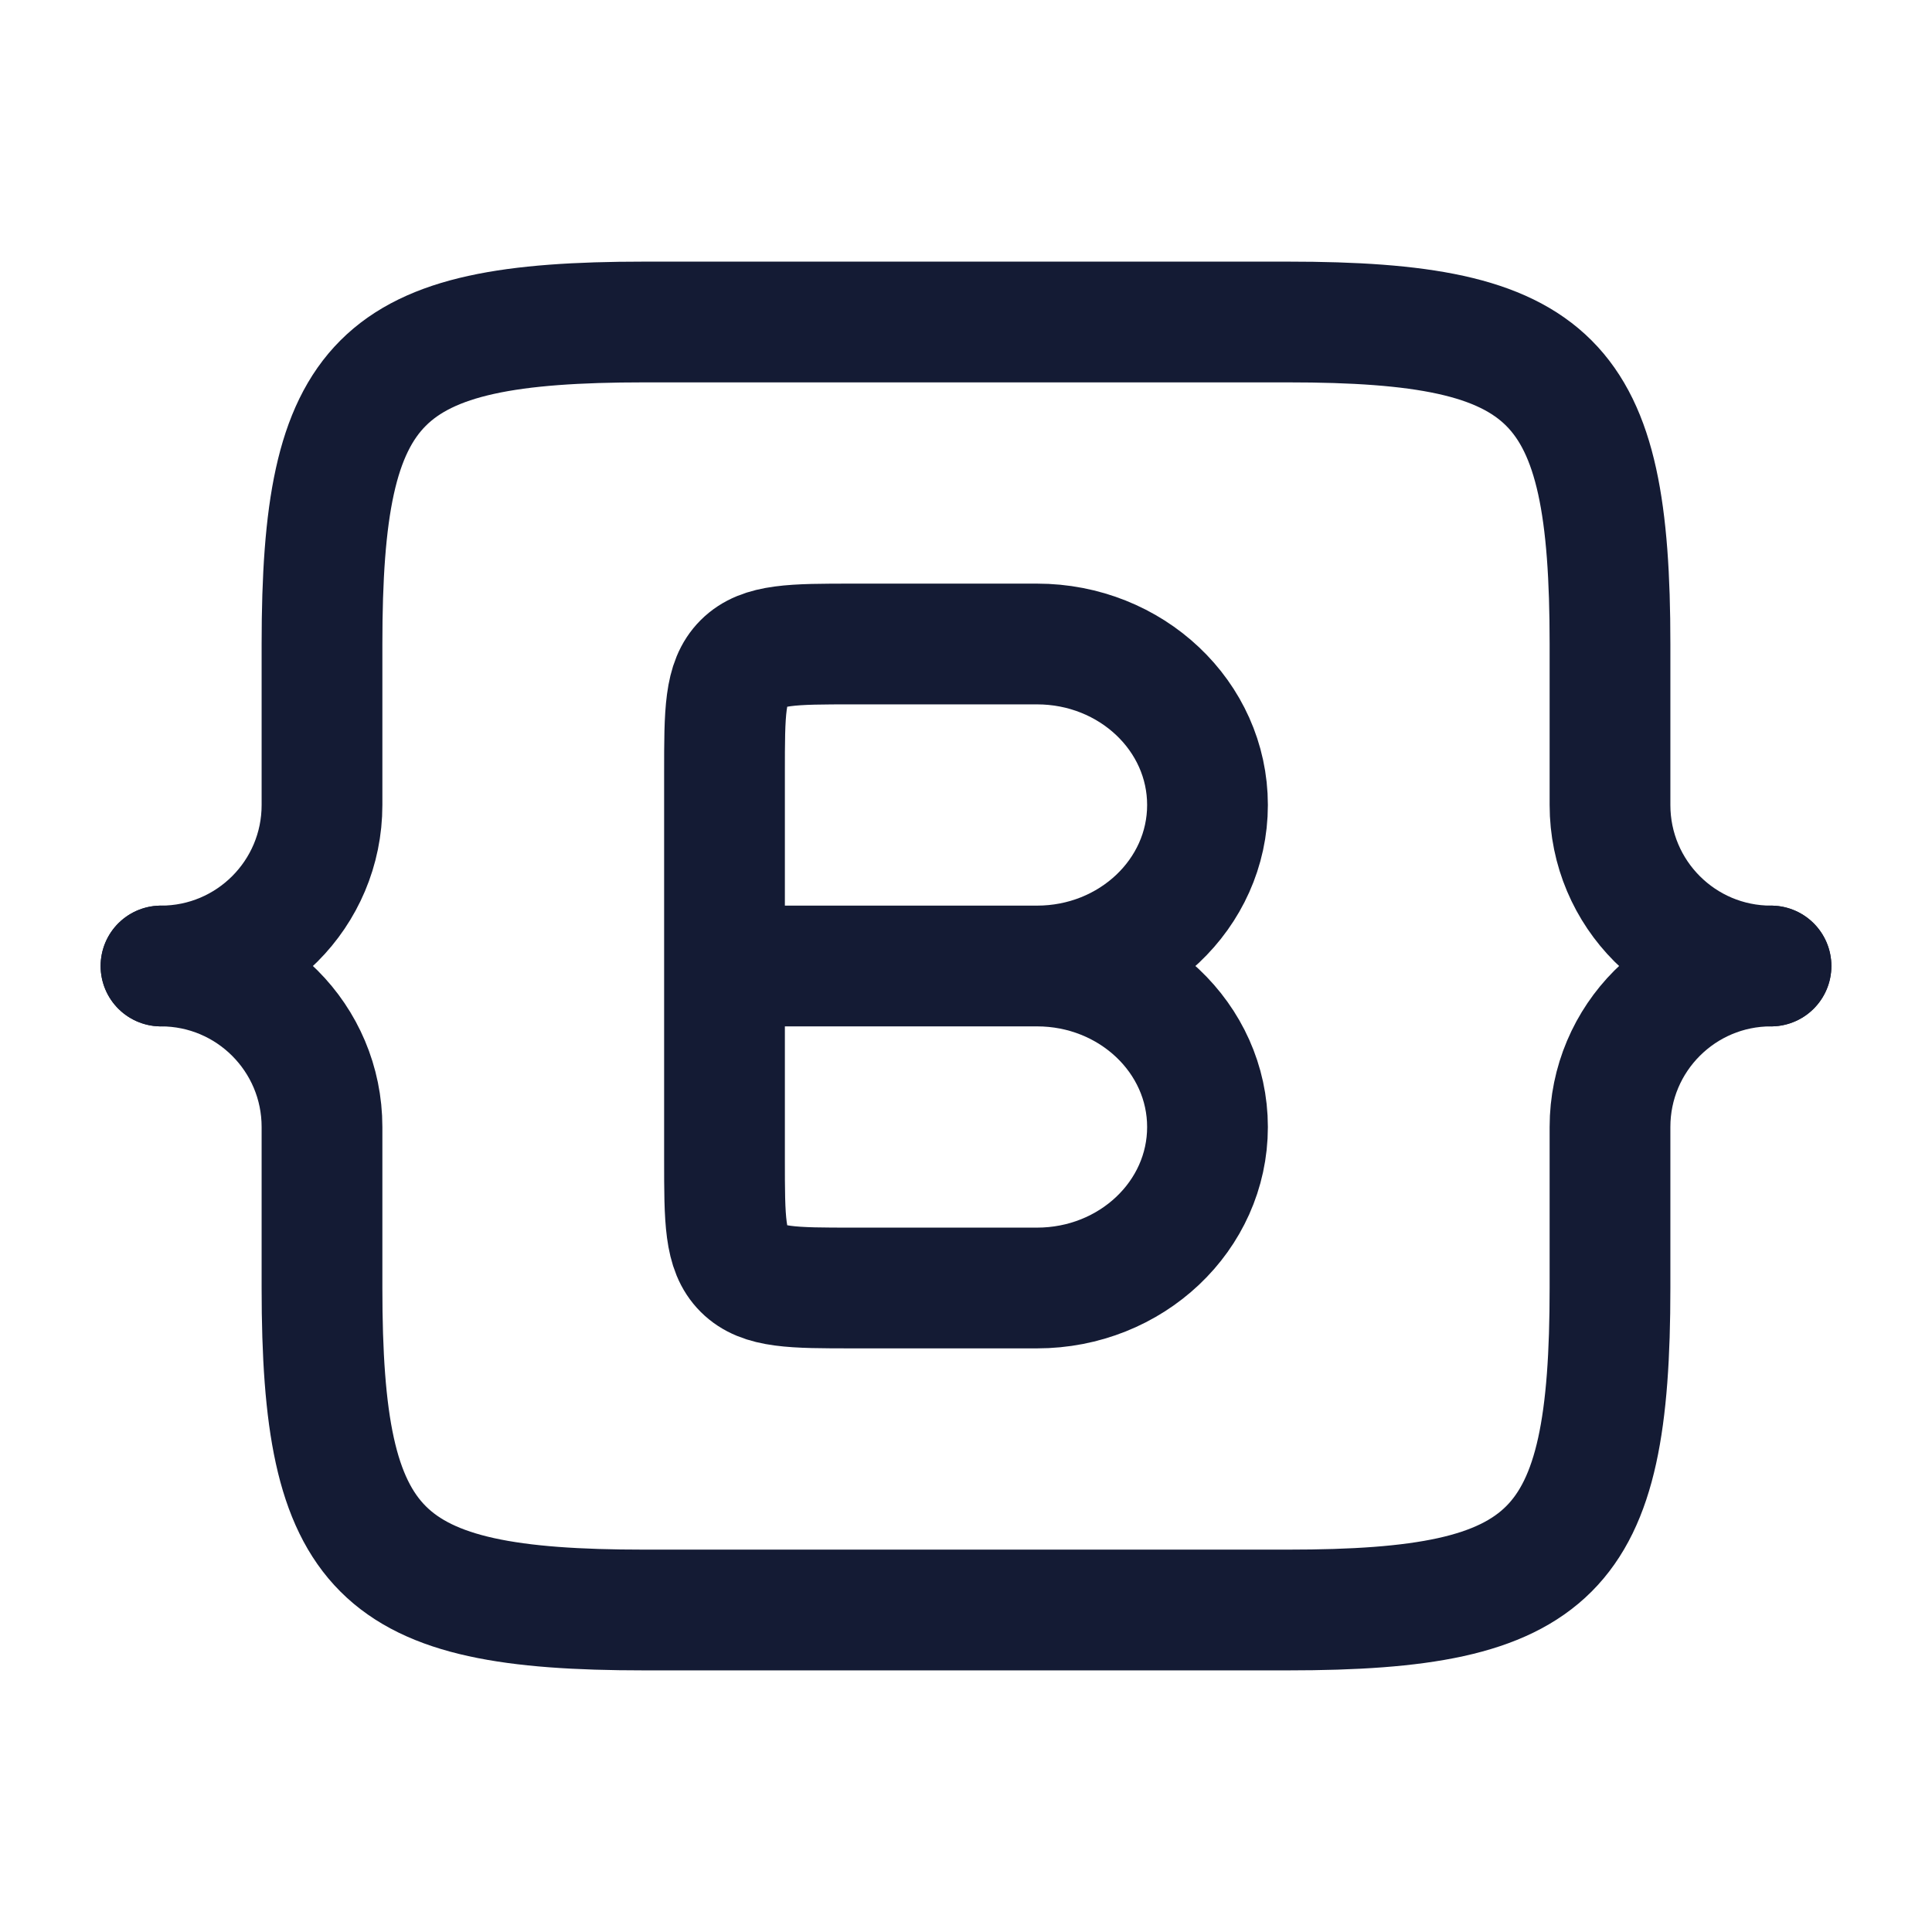
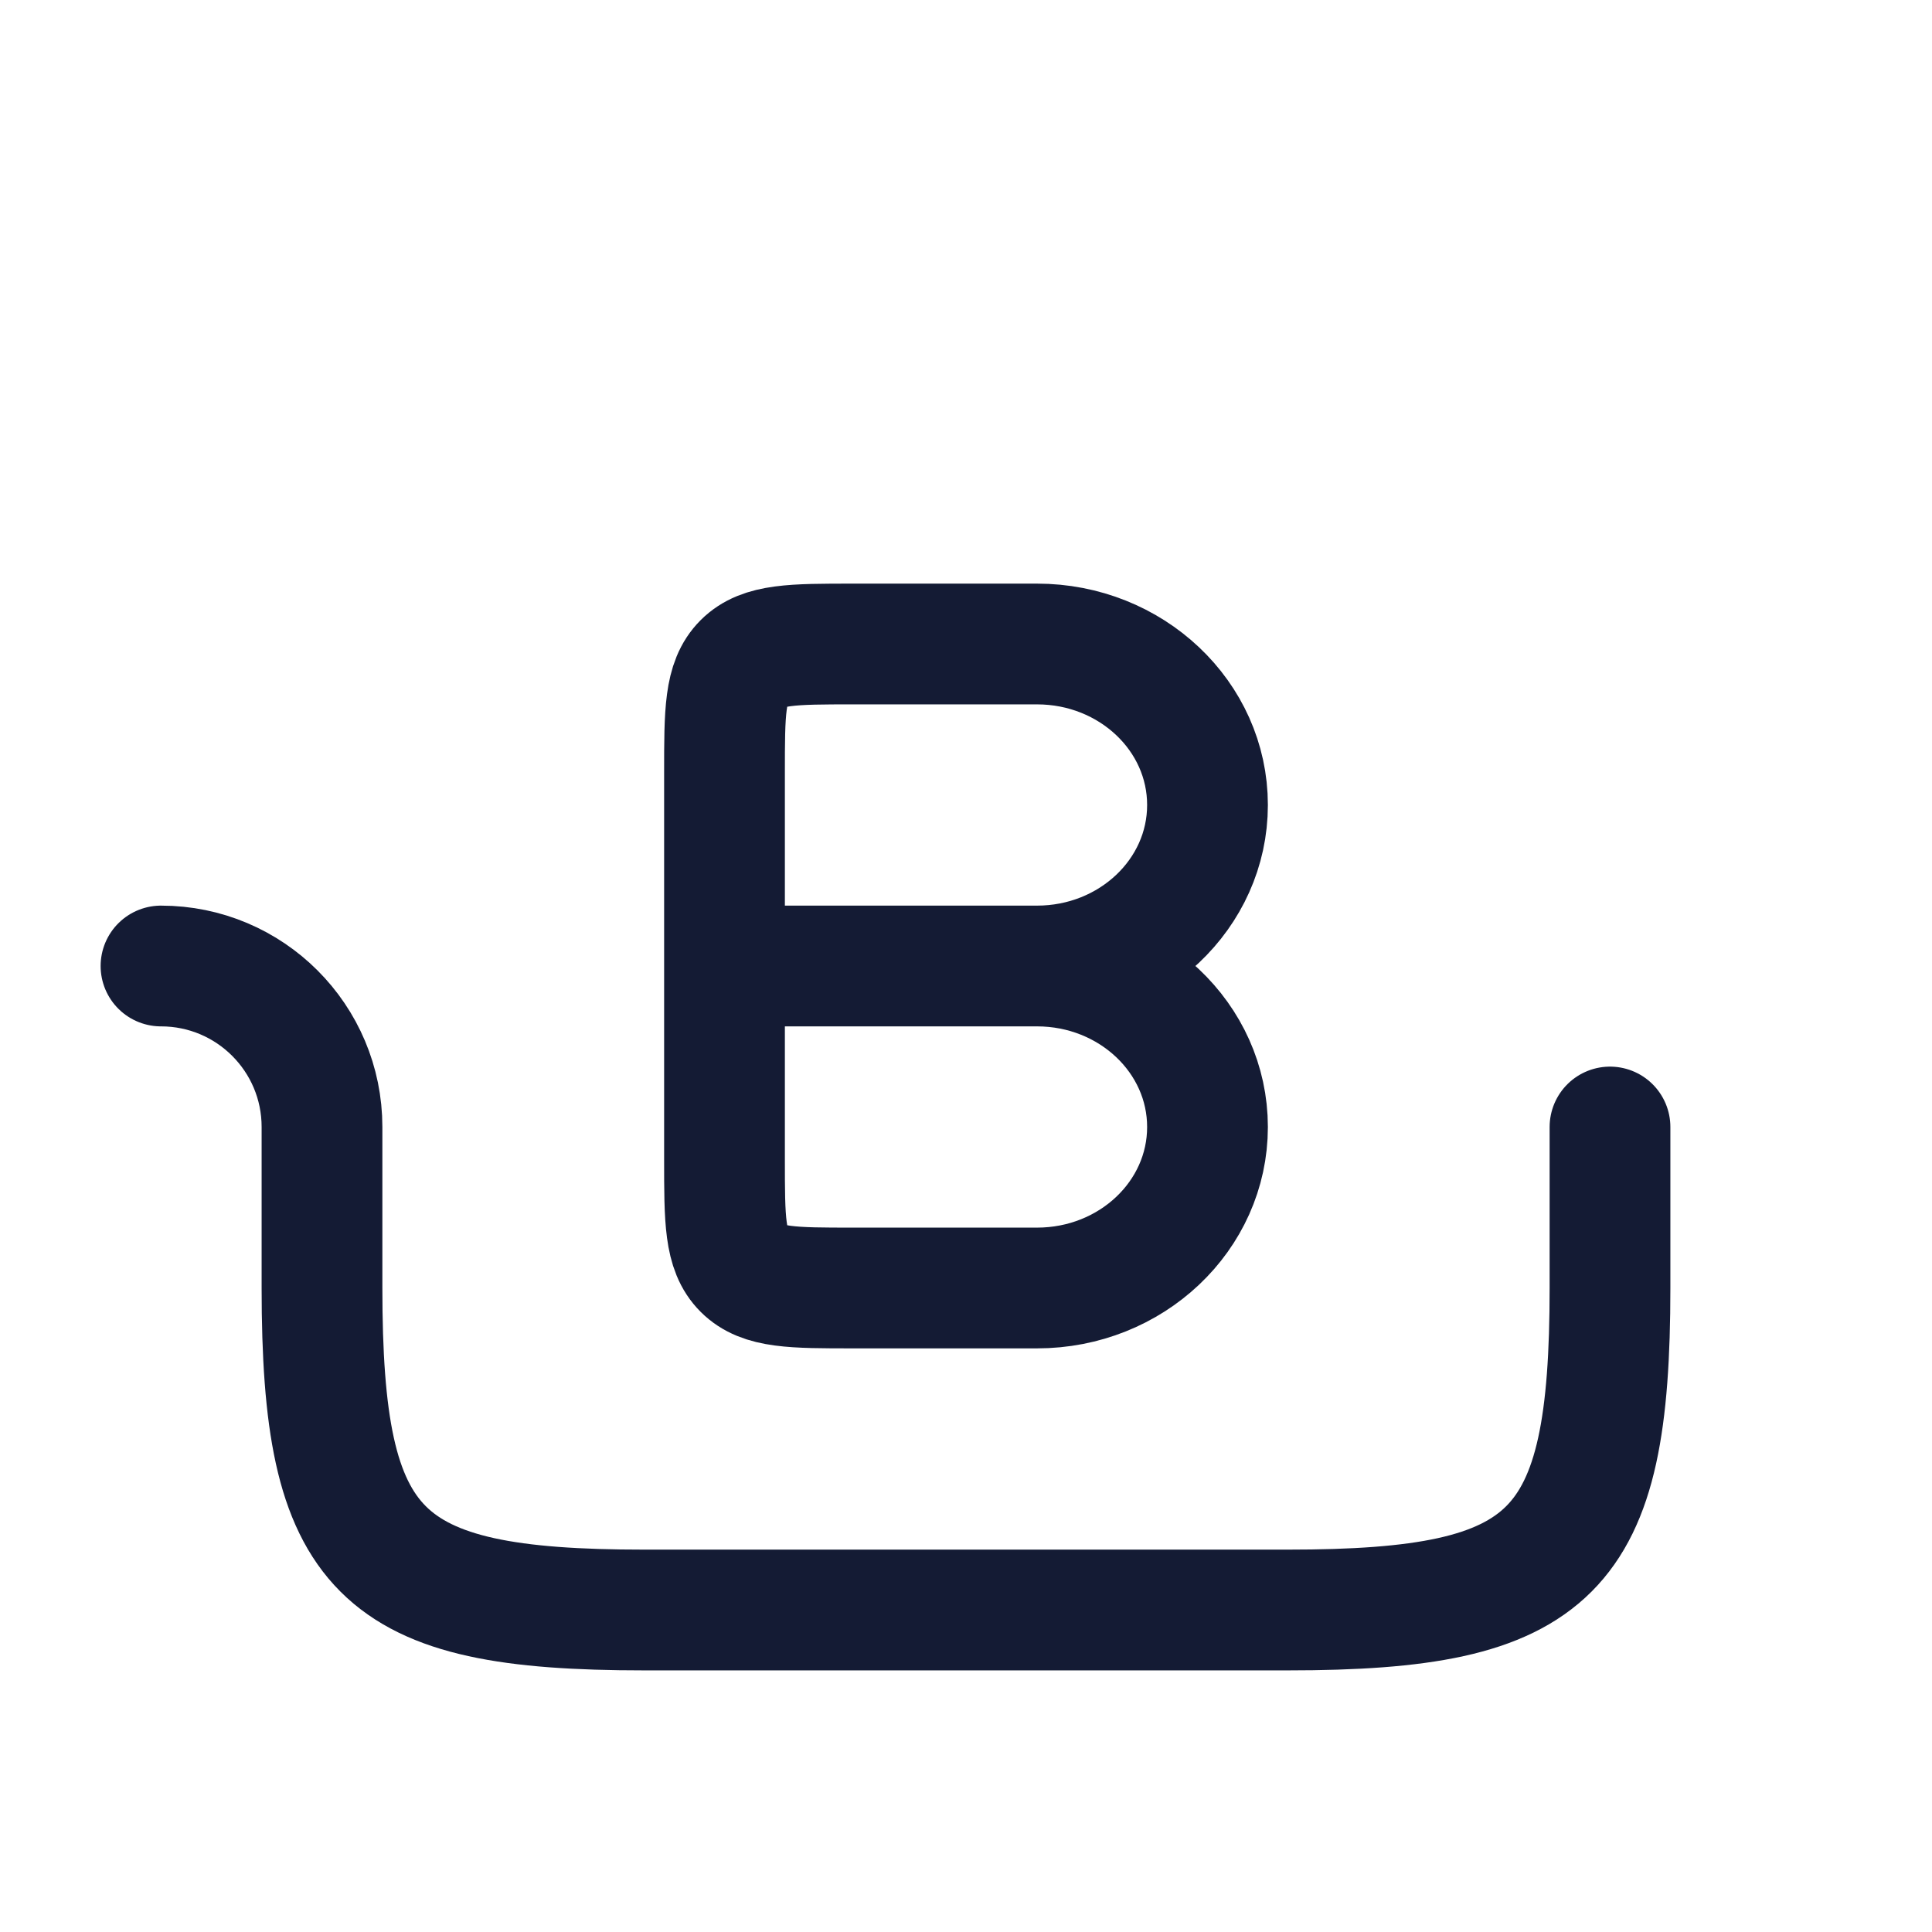
<svg xmlns="http://www.w3.org/2000/svg" fill="none" height="32" viewBox="0 0 24 24" width="32">
  <g stroke="#141b34" stroke-linecap="round" stroke-linejoin="round" stroke-width="1.5">
    <path d="m12.882 12c1.169 0 2.118.895 2.118 2s-.948 2-2.118 2h-2.282c-.754 0-1.131 0-1.366-.234-.234-.234-.234-.612-.234-1.366v-2.4m3.882 0c1.169 0 2.118-.895 2.118-2 0-1.105-.948-2-2.118-2h-2.282c-.754 0-1.131 0-1.366.234-.234.234-.234.611-.234 1.366v2.4m3.882 0h-3.882" />
-     <path d="m22 12c-1.105 0-2-.895-2-2v-2c0-3.309-.691-4-4-4h-8c-3.309 0-4 .691-4 4v2c0 1.105-.895 2-2 2" />
-     <path d="m2 12c1.105 0 2 .895 2 2v2c0 3.309.691 4 4 4h8c3.309 0 4-.691 4-4v-2c0-1.105.895-2 2-2" />
+     <path d="m2 12c1.105 0 2 .895 2 2v2c0 3.309.691 4 4 4h8c3.309 0 4-.691 4-4v-2" />
  </g>
</svg>